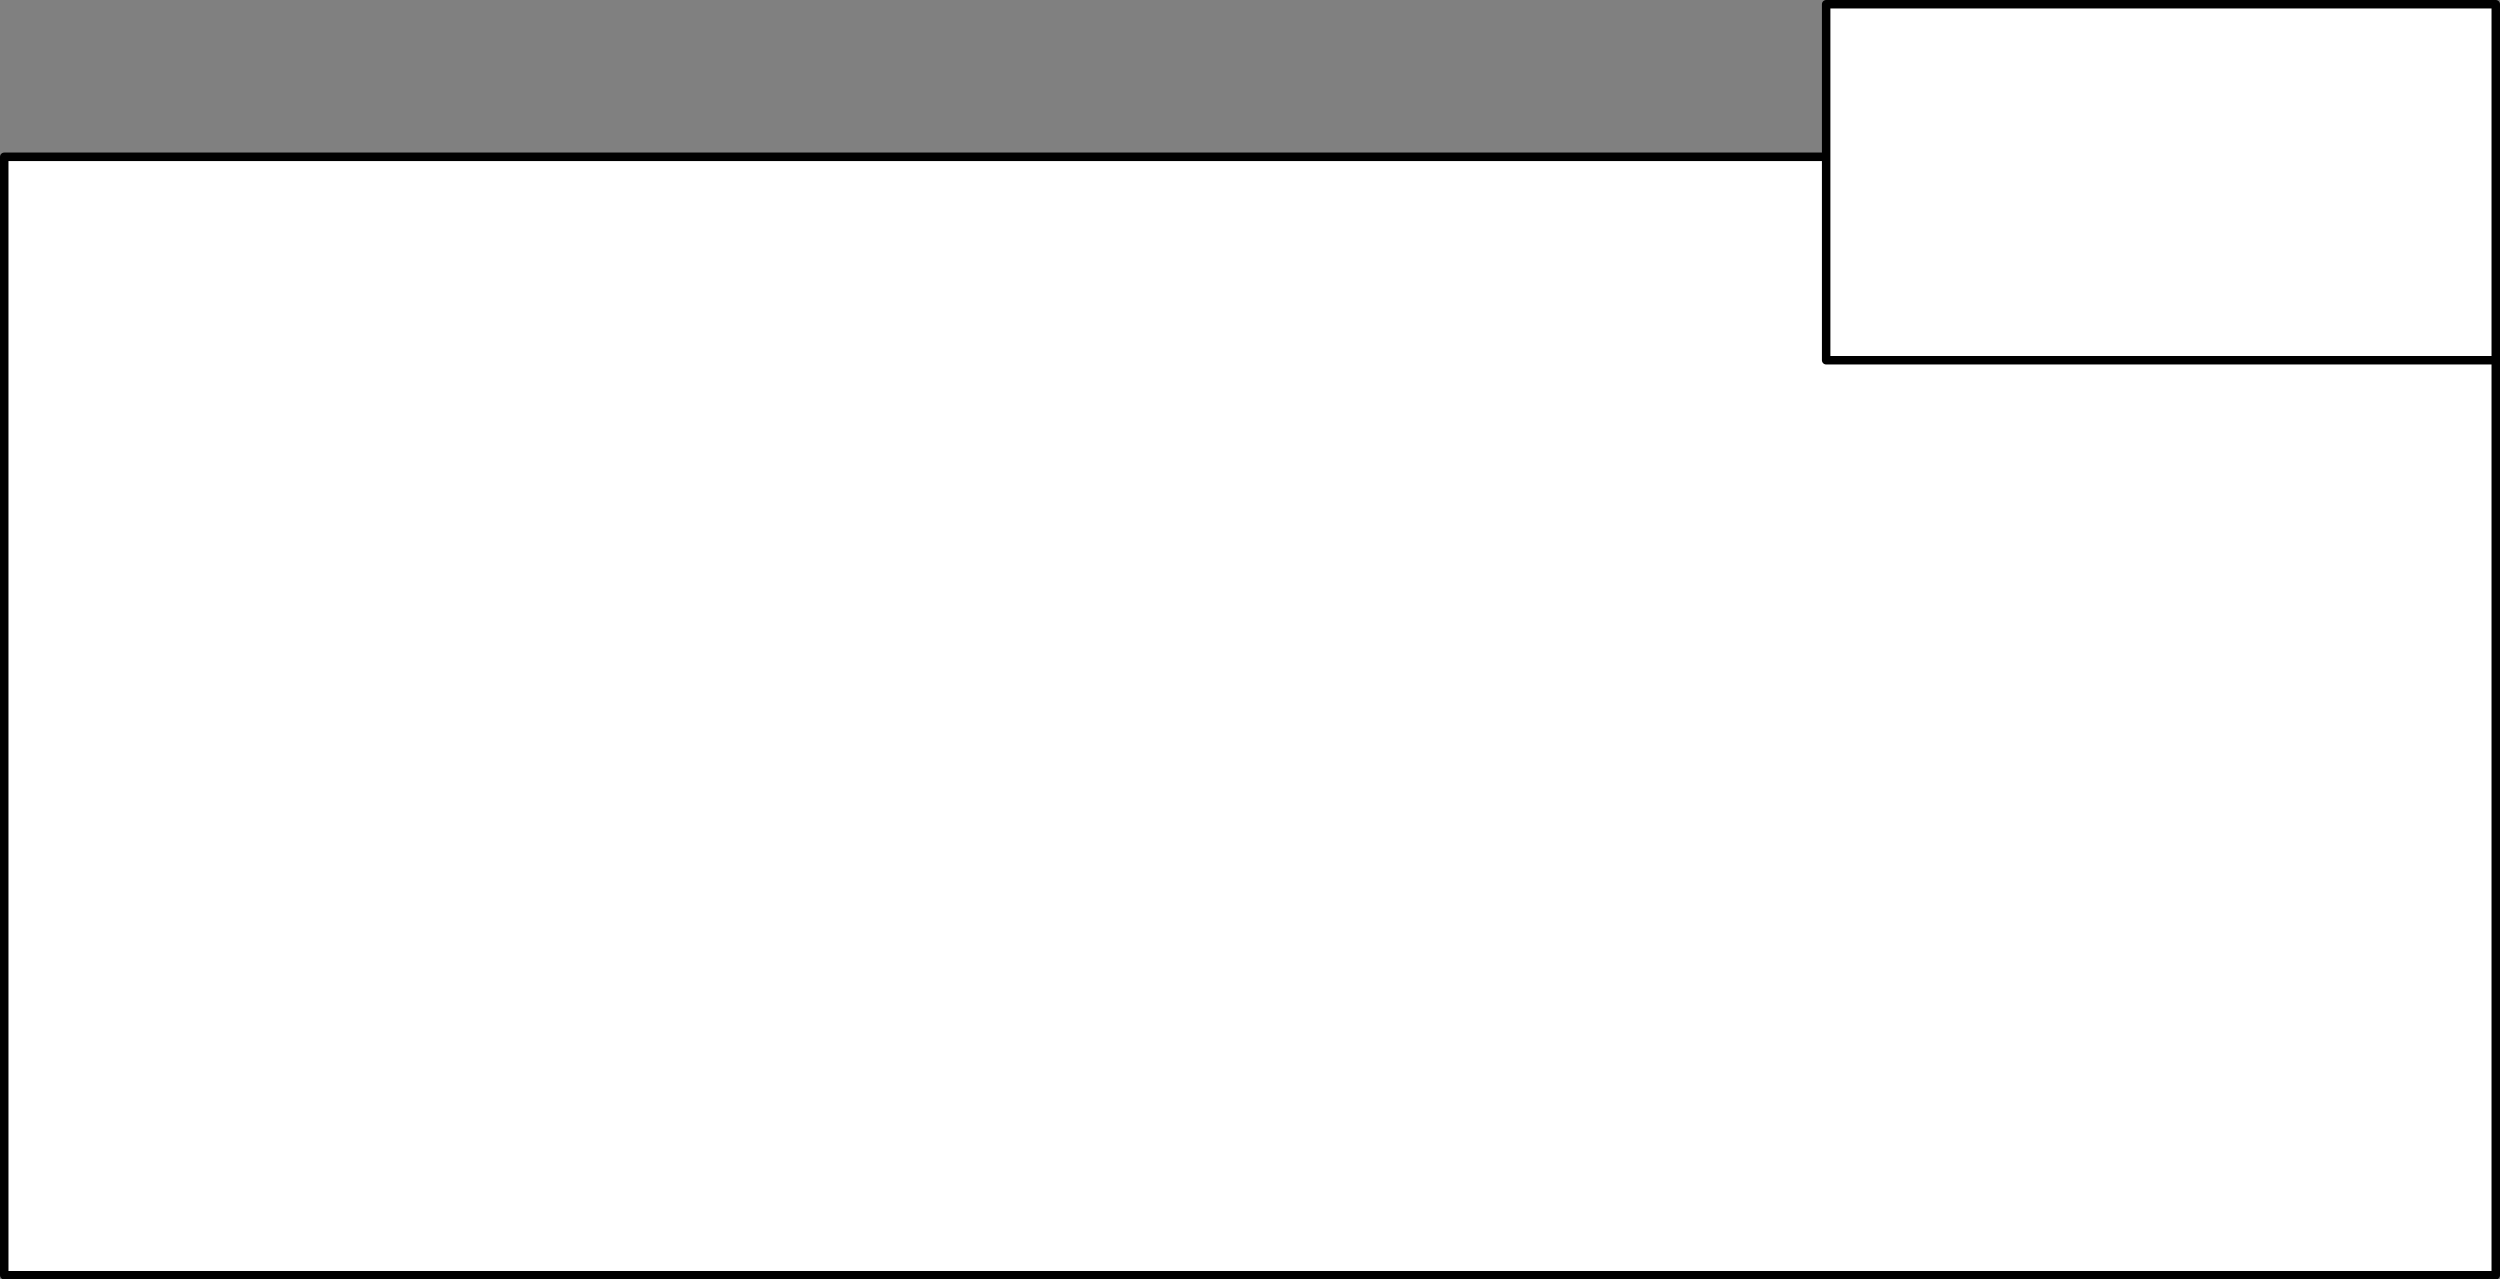
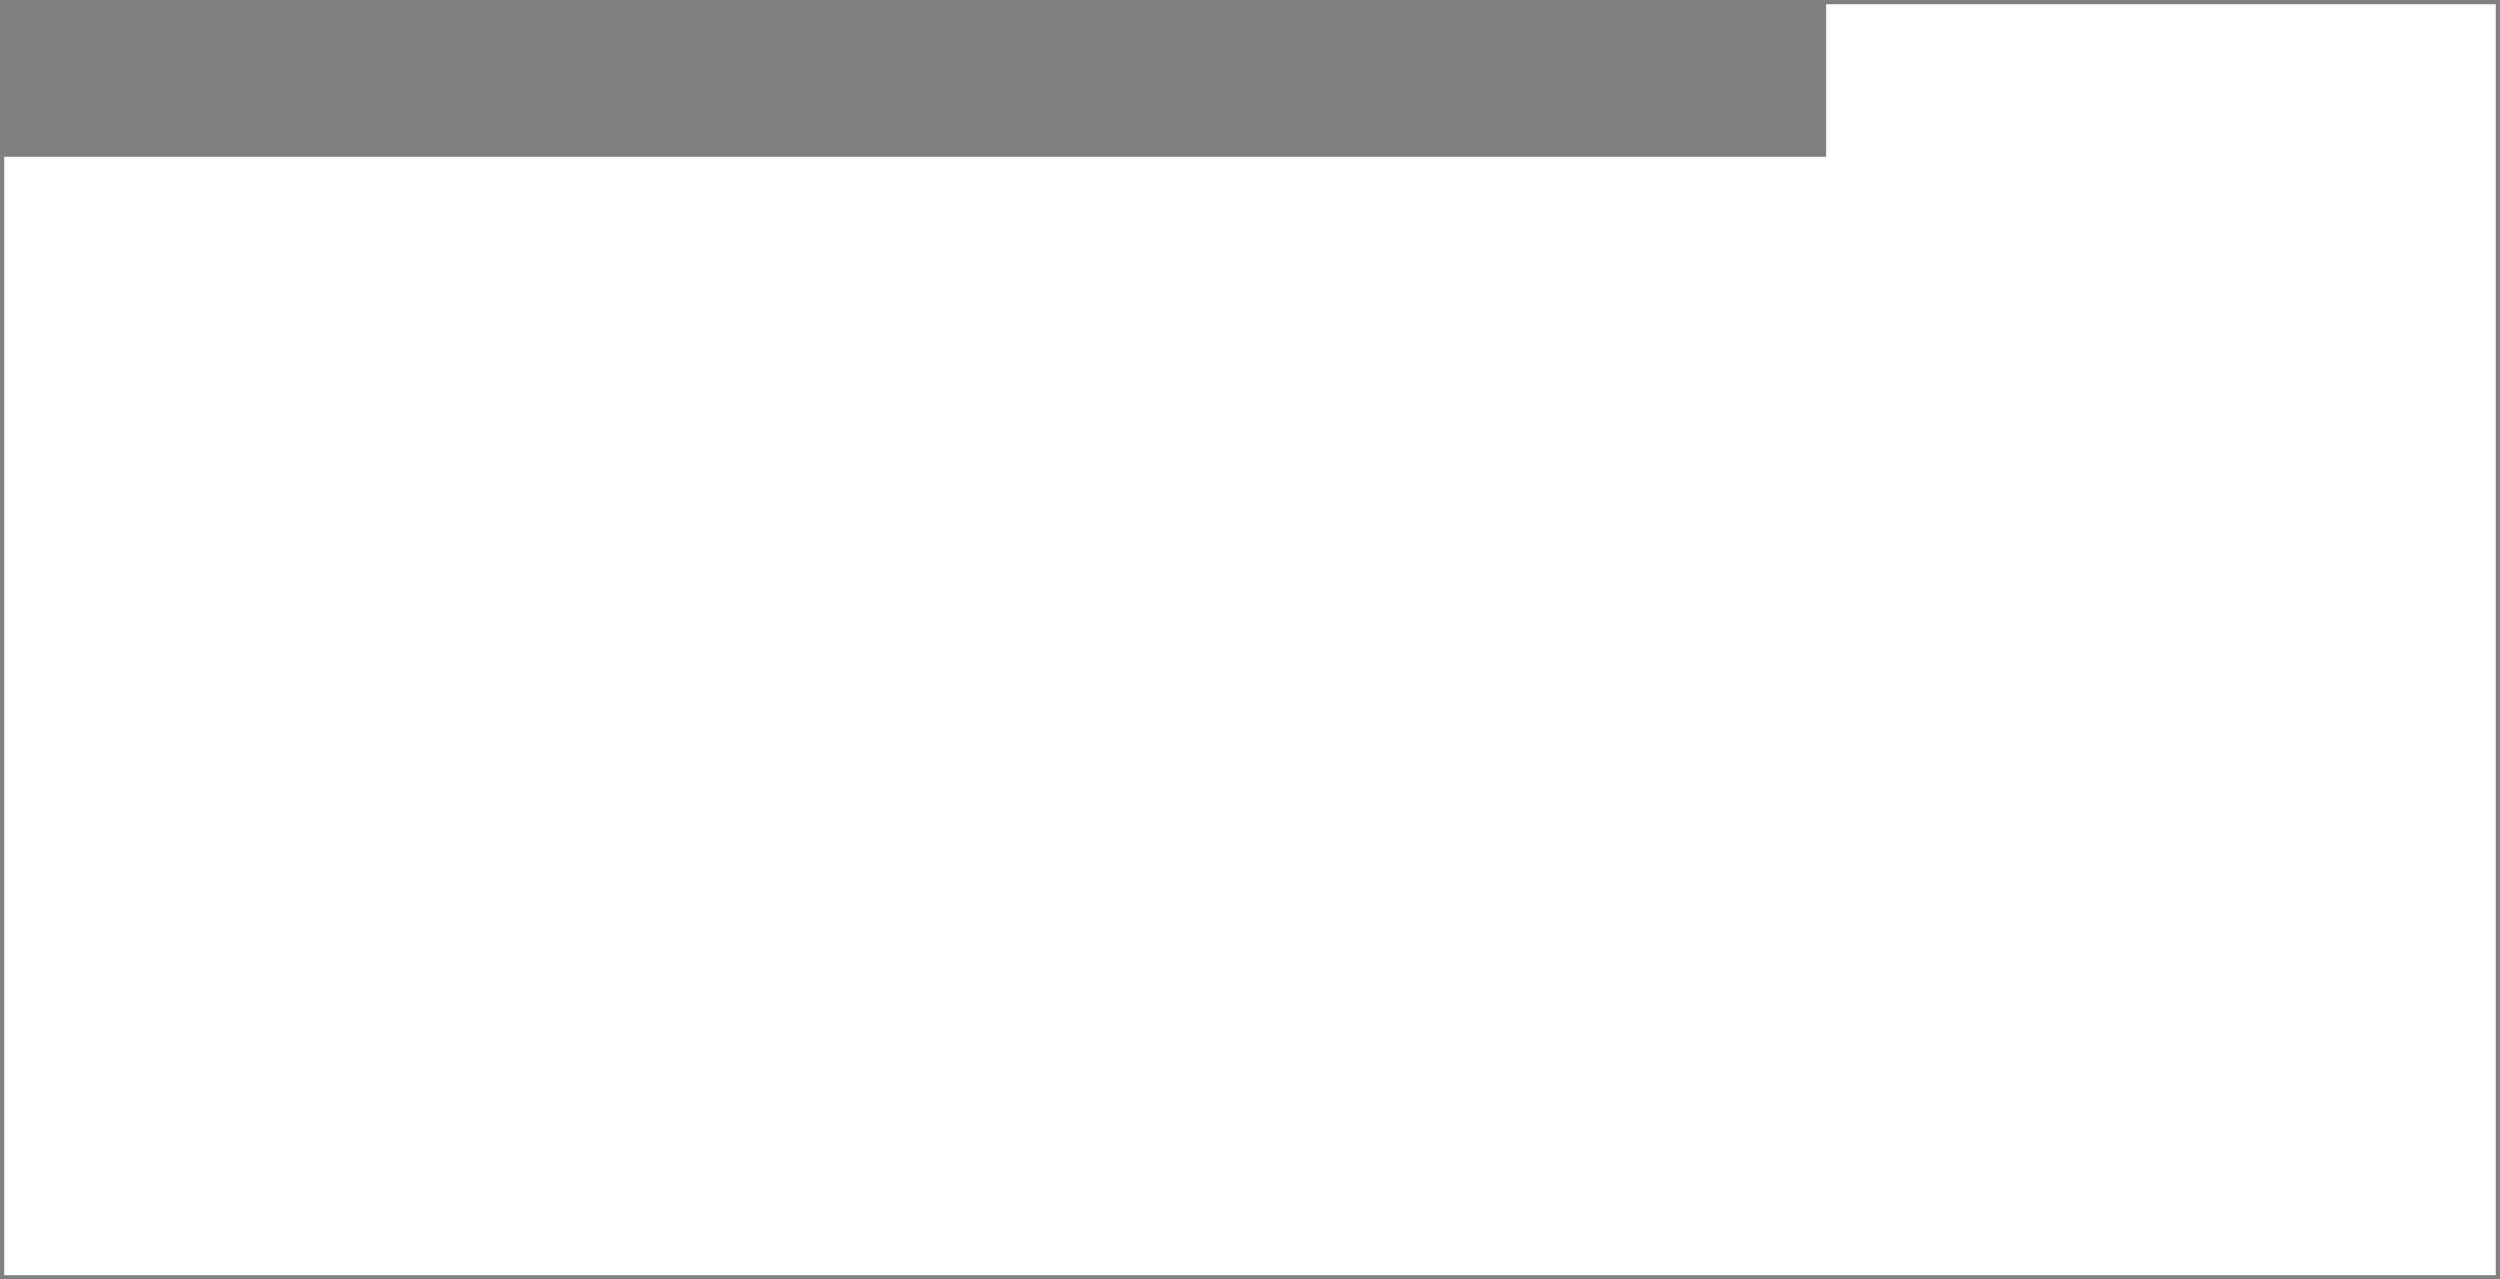
<svg xmlns="http://www.w3.org/2000/svg" height="150.95px" width="294.95px">
  <rect width="100%" height="100%" fill="#808080" stroke="none" />
  <g transform="matrix(1.0, 0.0, 0.0, 1.0, 149.95, 77.65)">
    <path d="M65.5 -77.15 L144.5 -77.15 144.5 -59.15 144.5 -35.15 144.5 72.8 -149.45 72.8 -149.45 -59.15 65.5 -59.15 65.5 -77.15 M65.5 -59.15 L65.5 -35.15 144.5 -35.15 65.5 -35.15 65.5 -59.15" fill="#ffffff" fill-rule="evenodd" stroke="none" />
-     <path d="M65.5 -77.15 L144.5 -77.15 144.5 -59.15 144.5 -35.15 144.5 72.8 -149.45 72.8 -149.45 -59.15 65.5 -59.15 65.5 -77.15 M144.5 -35.15 L65.5 -35.15 65.5 -59.15" fill="none" stroke="#000000" stroke-linecap="round" stroke-linejoin="round" stroke-width="1.0" />
  </g>
</svg>